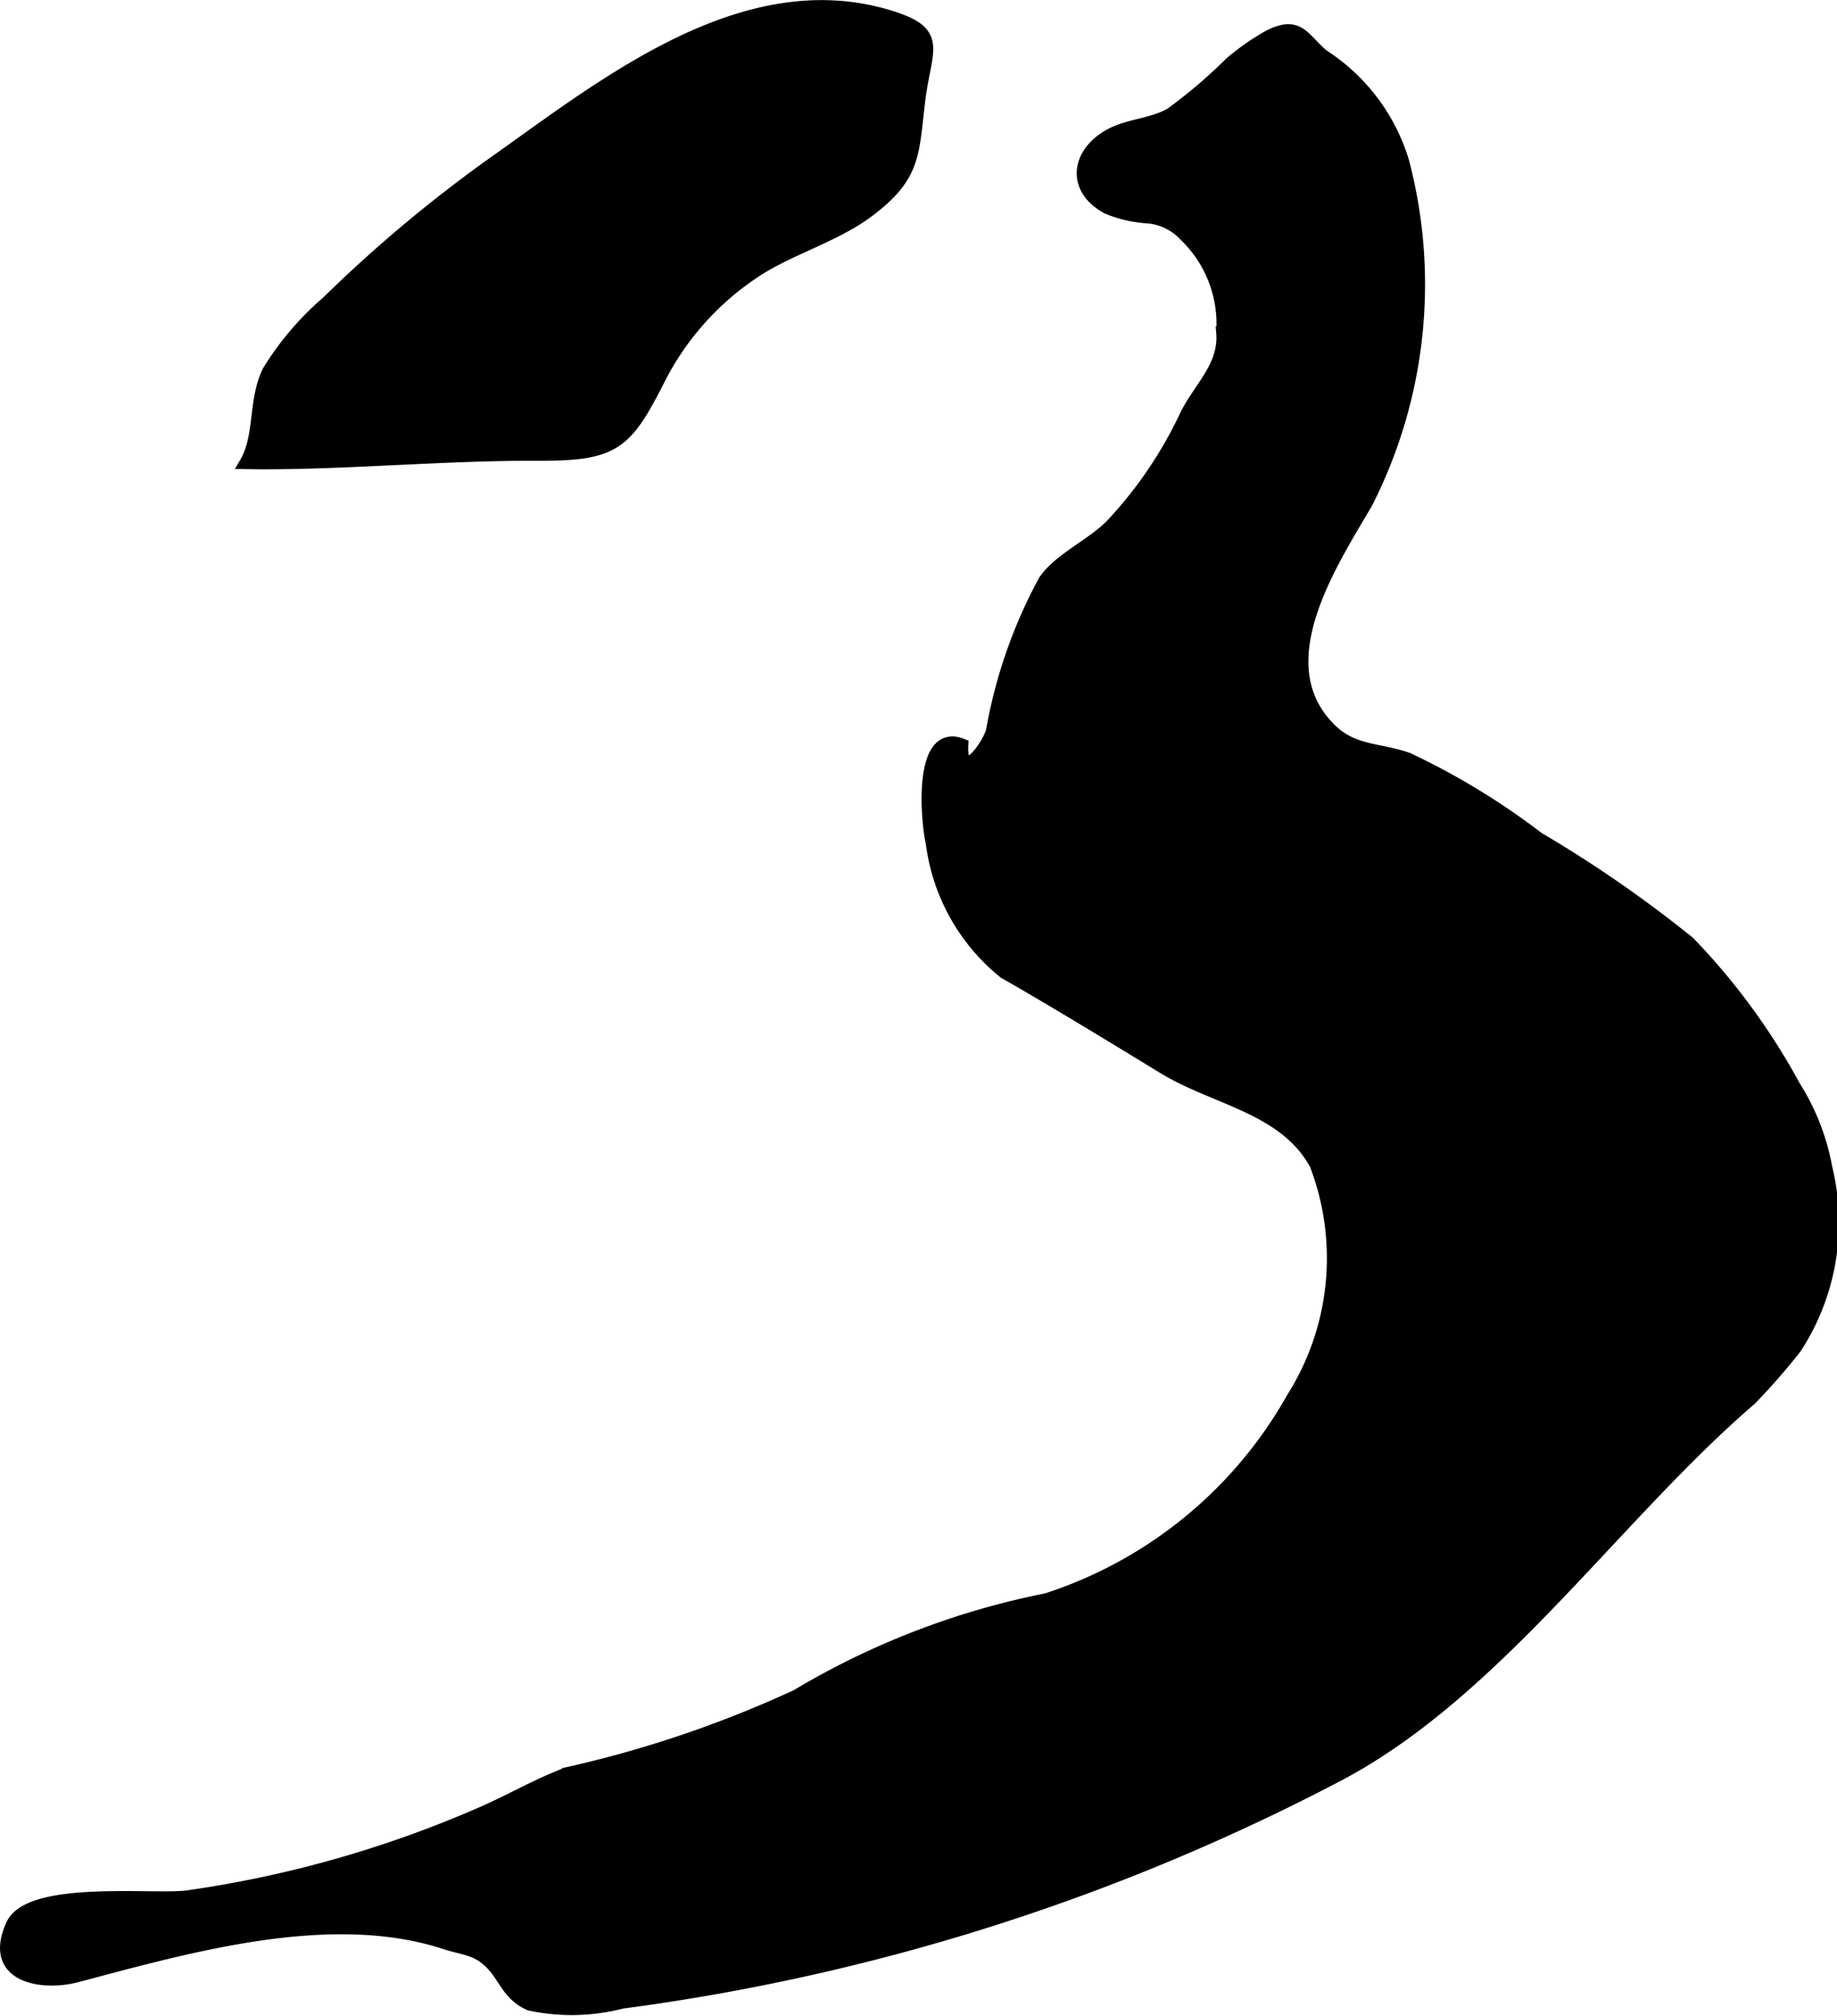
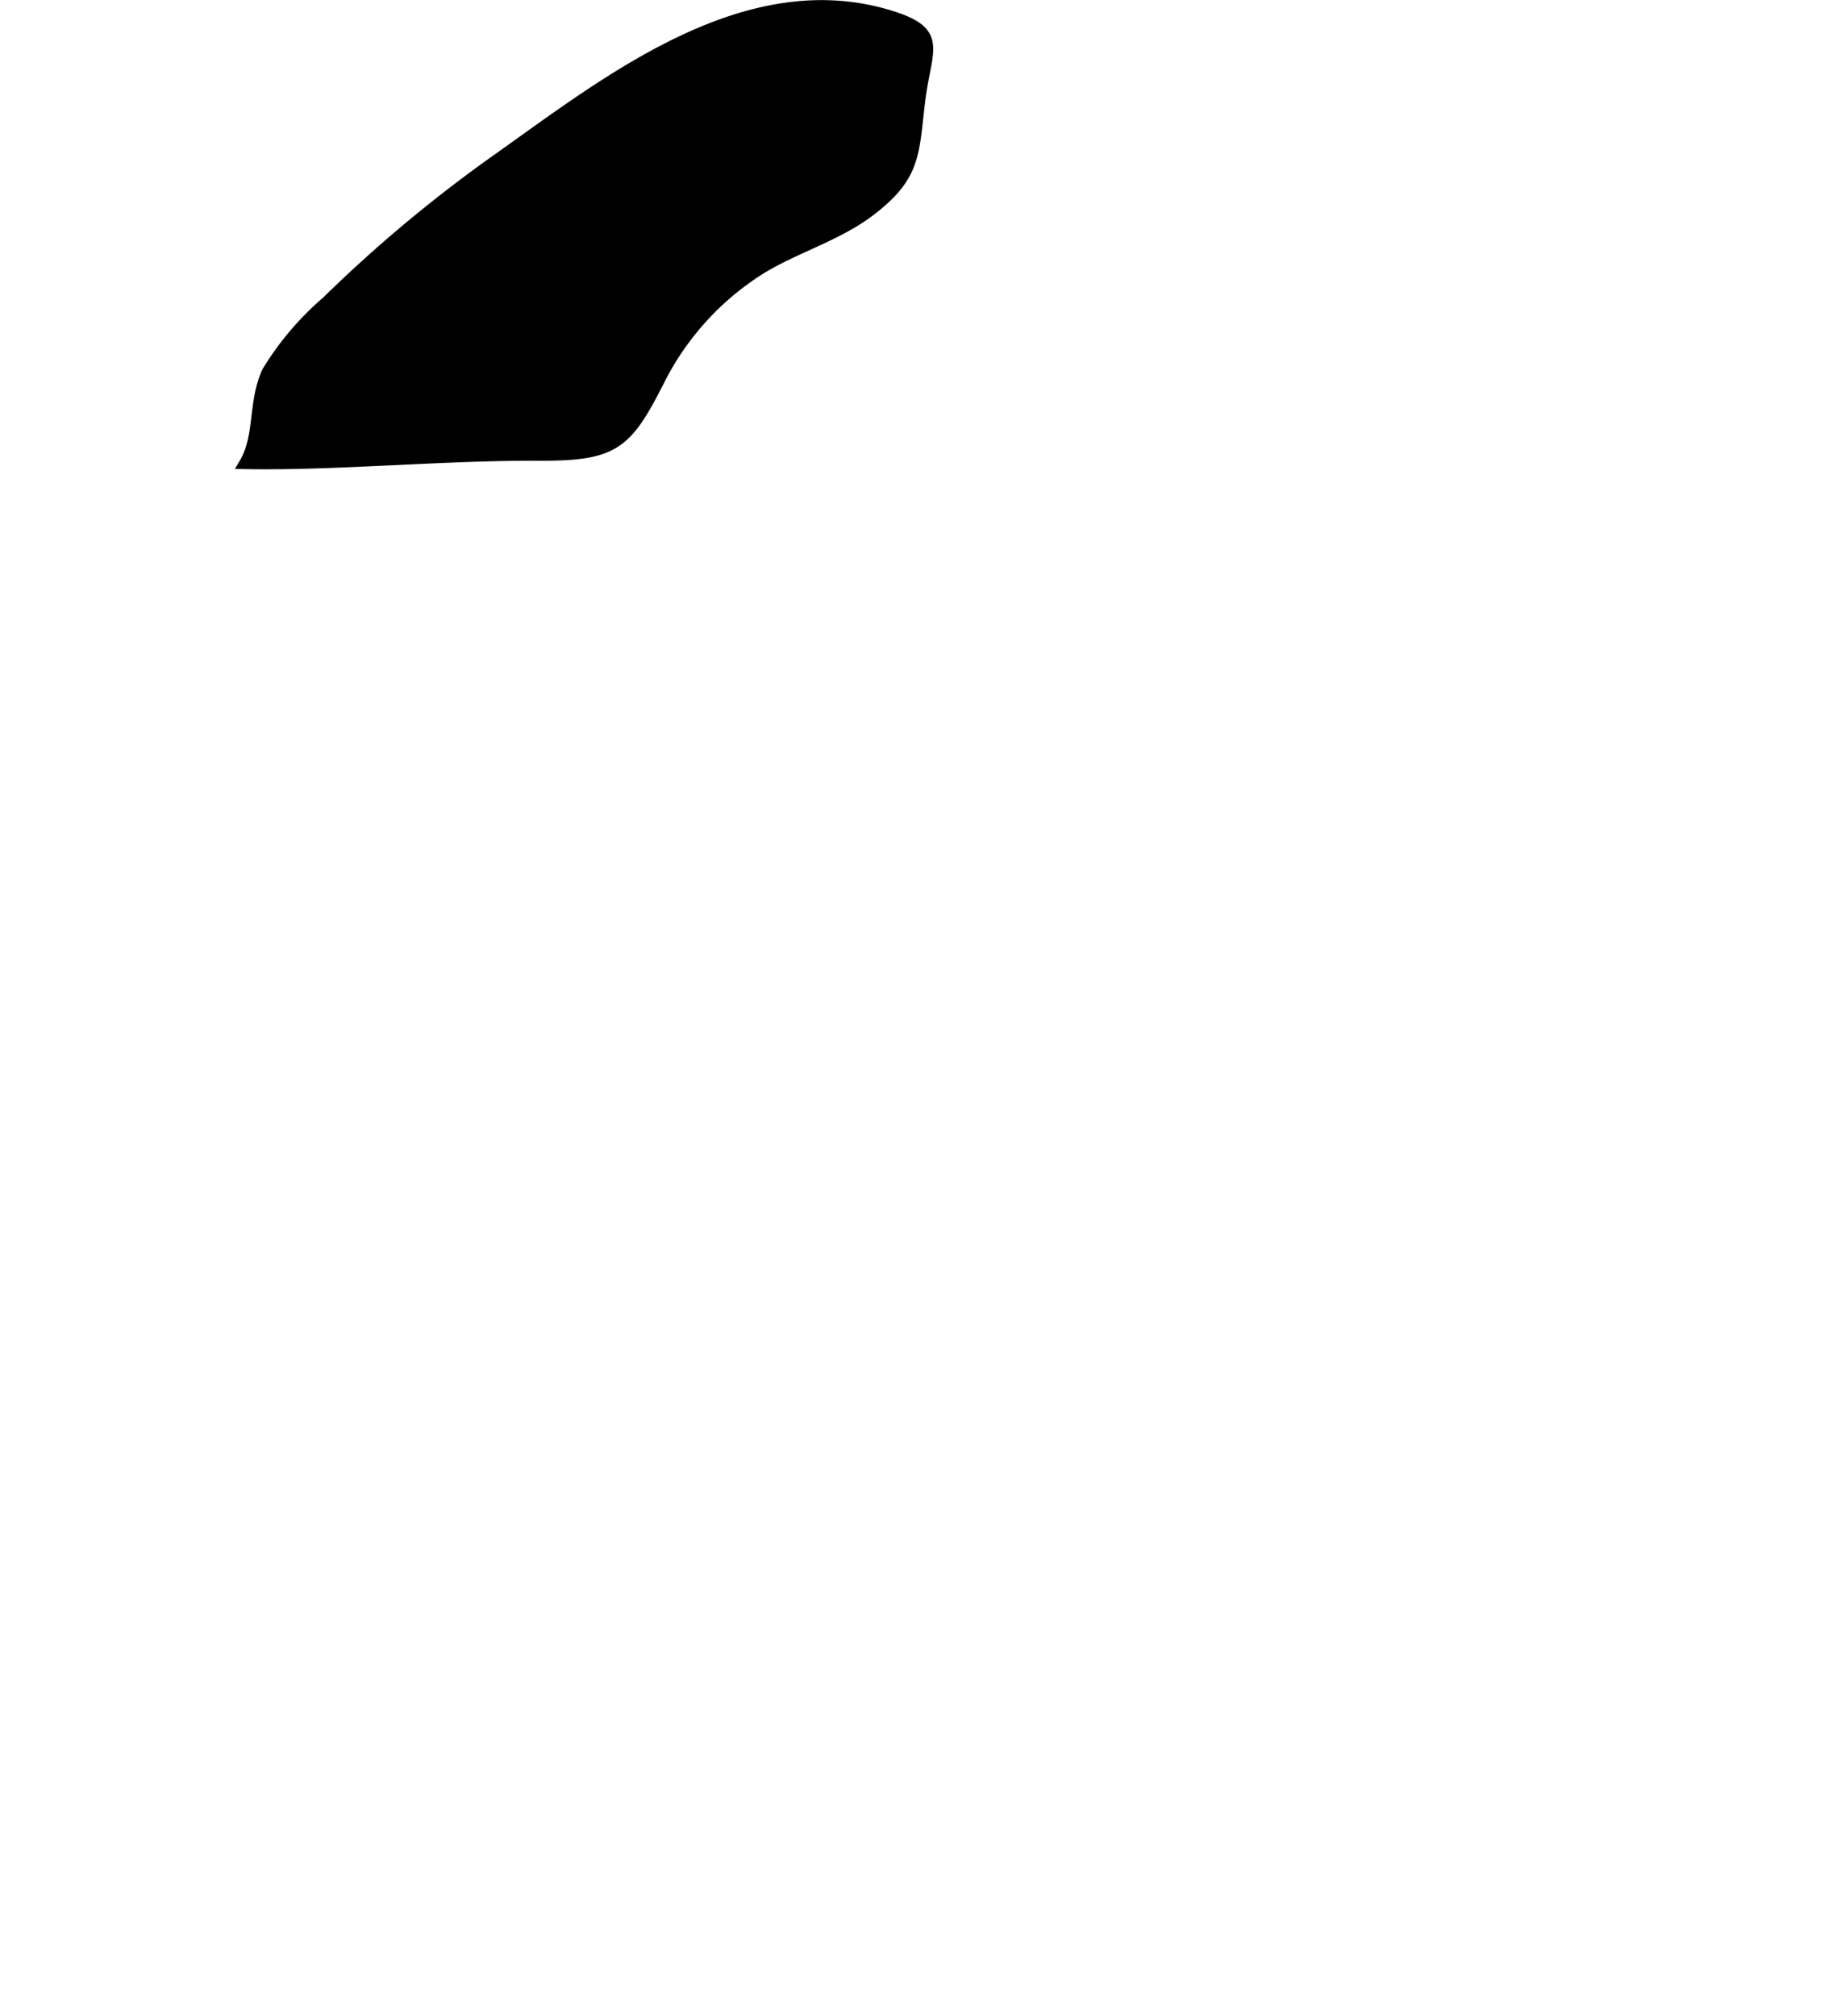
<svg xmlns="http://www.w3.org/2000/svg" version="1.1" width="8.141mm" height="8.932mm" viewBox="0 0 23.078 25.318">
  <defs>
    <style type="text/css">
      .a {
        stroke: #000;
        stroke-miterlimit: 10;
        stroke-width: 0.15px;
      }
    </style>
  </defs>
  <path class="a" d="M11.144.193c-1.781-.523-3.484.81-4.85,1.782A17.541,17.541,0,0,0,4.109,3.793a3.689,3.689,0,0,0-.742.873c-.181.382-.086.808-.286,1.15,1.151.02,2.46-.11,3.681-.105.96.004,1.105-.132,1.519-.948a3.526,3.526,0,0,1,1.145-1.31c.449-.318,1.045-.469,1.487-.802.587-.442.554-.716.635-1.383C11.628.599,11.862.404,11.144.193Z" />
-   <path class="a" d="M19.326,10.524a15.669,15.669,0,0,1,1.892,1.309,8.308,8.308,0,0,1,1.328,1.812,2.87,2.87,0,0,1,.399,1.026,2.884,2.884,0,0,1-.386,2.258,8.393,8.393,0,0,1-.562.644c-1.702,1.46-3.203,3.689-5.198,4.732a26.943,26.943,0,0,1-8.987,2.848,2.513,2.513,0,0,1-1.159.024c-.26-.116-.304-.315-.458-.487-.192-.215-.357-.202-.604-.282-1.438-.472-3.219.042-4.628.415-.419.111-1.116.019-.814-.649.222-.487,1.767-.302,2.199-.356a14.202,14.202,0,0,0,3.688-1.044c.374-.161.71-.363,1.097-.506a14.309,14.309,0,0,0,2.874-.974,9.855,9.855,0,0,1,3.14-1.209,5.479,5.479,0,0,0,3.091-2.531,3.286,3.286,0,0,0,.288-2.931c-.389-.713-1.266-.816-1.909-1.21-.665-.406-1.336-.815-2.004-1.199a2.496,2.496,0,0,1-.908-1.628c-.067-.295-.163-1.453.385-1.235-.027.492.315.028.372-.173a6.178,6.178,0,0,1,.659-1.888c.201-.291.643-.468.88-.741a5.292,5.292,0,0,0,.877-1.296c.164-.366.514-.638.476-1.079a1.537,1.537,0,0,0-.465-1.213.719.719,0,0,0-.469-.231,1.56,1.56,0,0,1-.51-.118c-.452-.246-.377-.695.031-.919.242-.133.526-.128.766-.266a6.349,6.349,0,0,0,.749-.638,3.017,3.017,0,0,1,.501-.347c.366-.174.413.039.664.251a2.419,2.419,0,0,1,1.006,1.332,6.056,6.056,0,0,1-.457,4.291c-.457.781-1.291,2.038-.442,2.854.285.273.617.232.965.359A9.022,9.022,0,0,1,19.326,10.524Z" />
</svg>